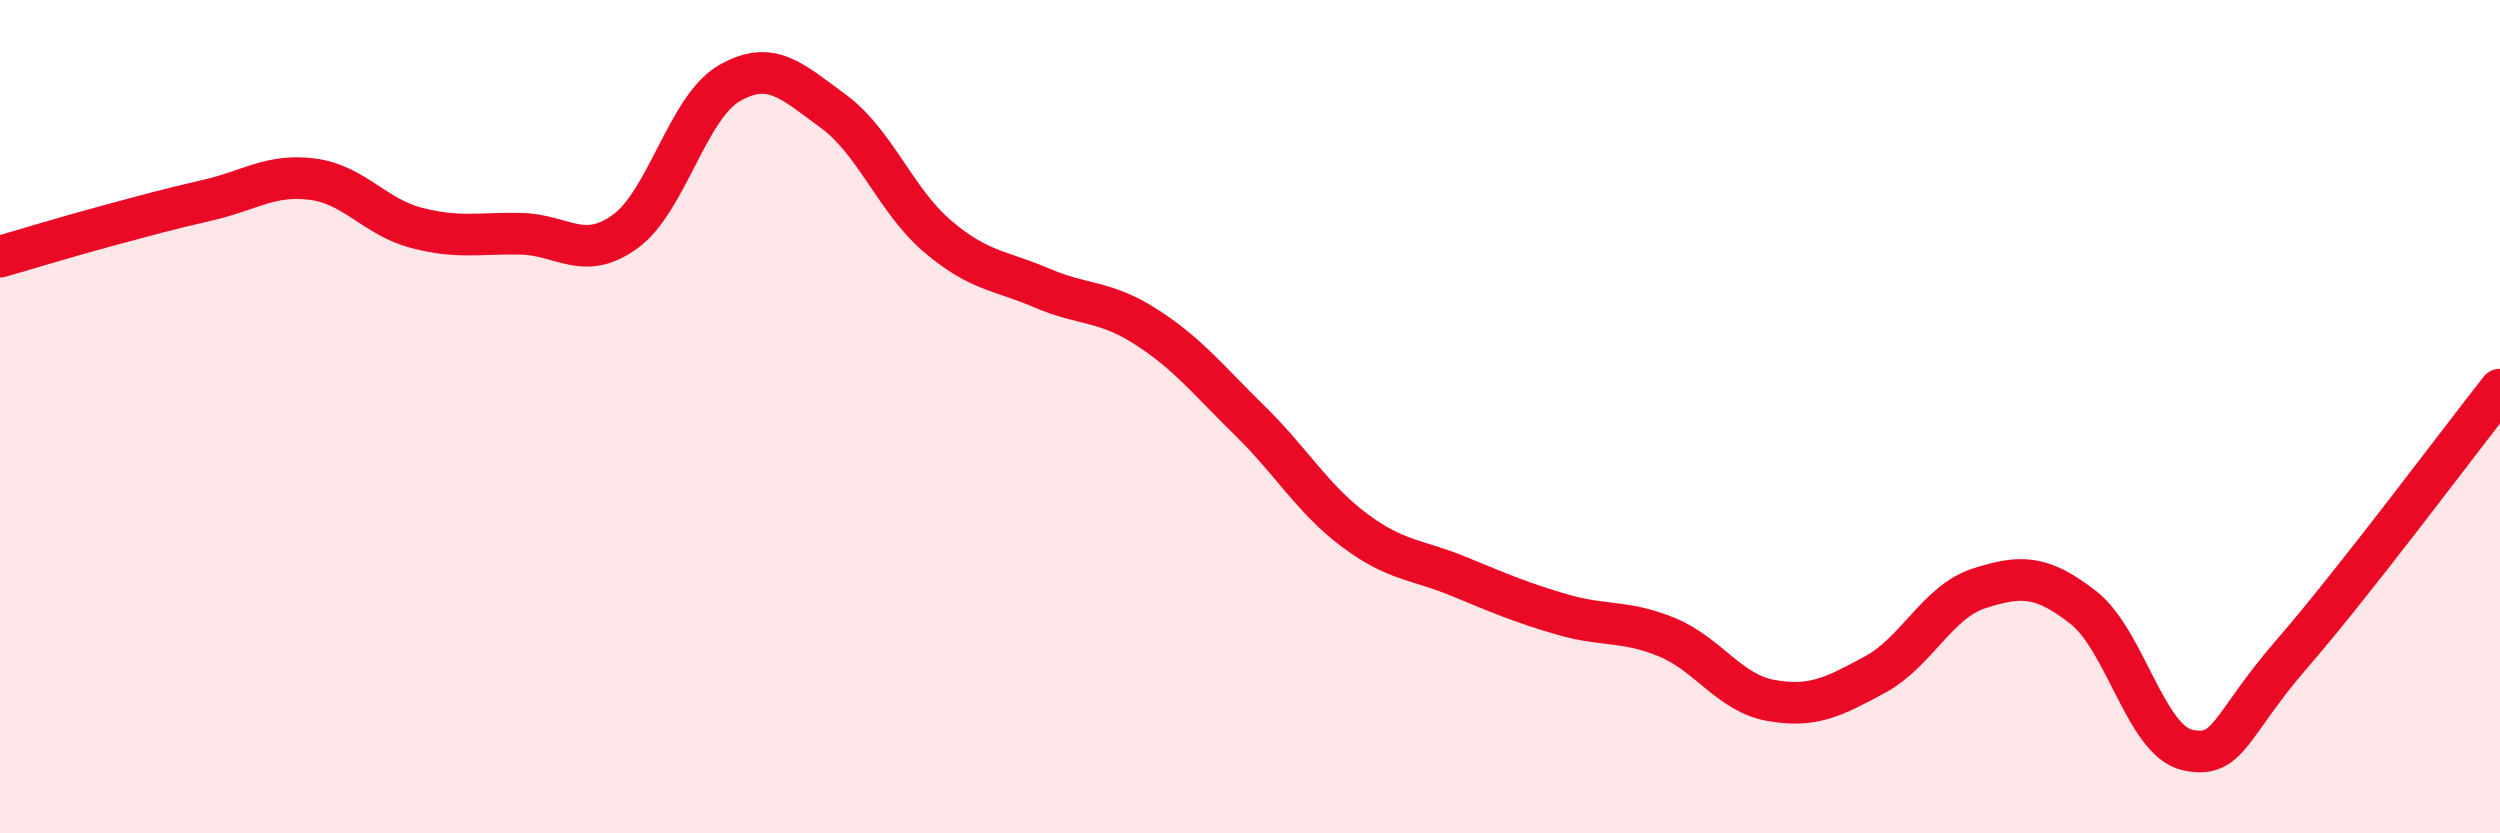
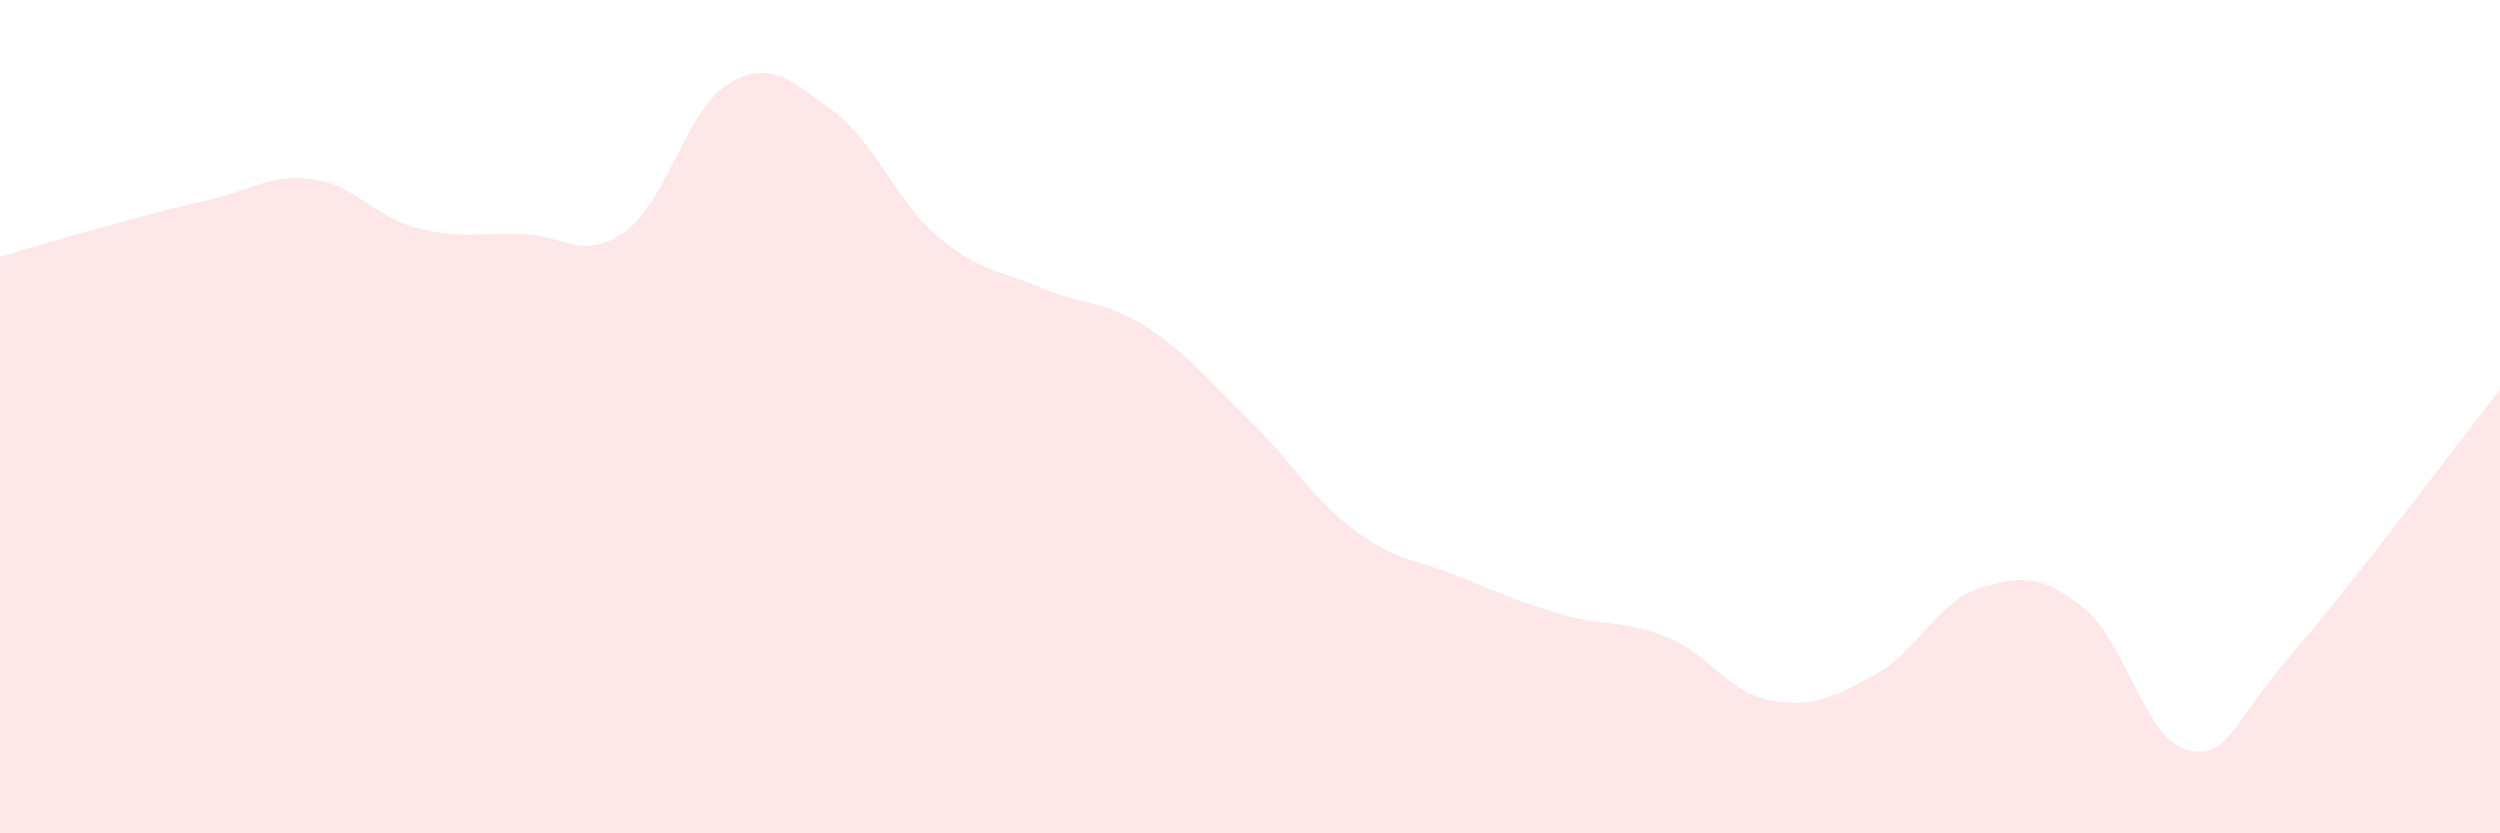
<svg xmlns="http://www.w3.org/2000/svg" width="60" height="20" viewBox="0 0 60 20">
  <path d="M 0,6.16 C 0.5,6.02 1.5,5.71 2.5,5.44 C 3.5,5.17 4,5.03 5,4.8 C 6,4.57 6.5,4.17 7.5,4.3 C 8.5,4.43 9,5.21 10,5.47 C 11,5.73 11.5,5.59 12.5,5.61 C 13.5,5.63 14,6.28 15,5.56 C 16,4.84 16.5,2.58 17.5,2 C 18.5,1.42 19,1.94 20,2.67 C 21,3.4 21.5,4.82 22.5,5.67 C 23.5,6.52 24,6.48 25,6.91 C 26,7.34 26.5,7.2 27.5,7.84 C 28.5,8.48 29,9.12 30,10.1 C 31,11.08 31.5,11.97 32.5,12.72 C 33.5,13.47 34,13.42 35,13.83 C 36,14.24 36.5,14.46 37.5,14.75 C 38.5,15.04 39,14.88 40,15.29 C 41,15.7 41.5,16.63 42.5,16.81 C 43.5,16.99 44,16.73 45,16.19 C 46,15.65 46.5,14.44 47.5,14.12 C 48.5,13.8 49,13.8 50,14.58 C 51,15.36 51.5,17.78 52.5,18 C 53.5,18.22 53.5,17.43 55,15.7 C 56.5,13.97 59,10.62 60,9.35L60 20L0 20Z" fill="#EB0A25" opacity="0.1" stroke-linecap="round" stroke-linejoin="round" />
-   <path d="M 0,6.16 C 0.5,6.02 1.5,5.71 2.5,5.44 C 3.5,5.17 4,5.03 5,4.8 C 6,4.57 6.5,4.17 7.5,4.3 C 8.5,4.43 9,5.21 10,5.47 C 11,5.73 11.5,5.59 12.5,5.61 C 13.5,5.63 14,6.28 15,5.56 C 16,4.84 16.5,2.58 17.5,2 C 18.5,1.42 19,1.94 20,2.67 C 21,3.4 21.5,4.82 22.5,5.67 C 23.5,6.52 24,6.48 25,6.91 C 26,7.34 26.5,7.2 27.5,7.84 C 28.5,8.48 29,9.12 30,10.1 C 31,11.08 31.5,11.97 32.5,12.72 C 33.5,13.47 34,13.42 35,13.83 C 36,14.24 36.5,14.46 37.5,14.75 C 38.5,15.04 39,14.88 40,15.29 C 41,15.7 41.5,16.63 42.5,16.81 C 43.5,16.99 44,16.73 45,16.19 C 46,15.65 46.5,14.44 47.5,14.12 C 48.5,13.8 49,13.8 50,14.58 C 51,15.36 51.5,17.78 52.5,18 C 53.5,18.22 53.5,17.43 55,15.7 C 56.5,13.97 59,10.62 60,9.35" stroke="#EB0A25" stroke-width="1" fill="none" stroke-linecap="round" stroke-linejoin="round" />
</svg>